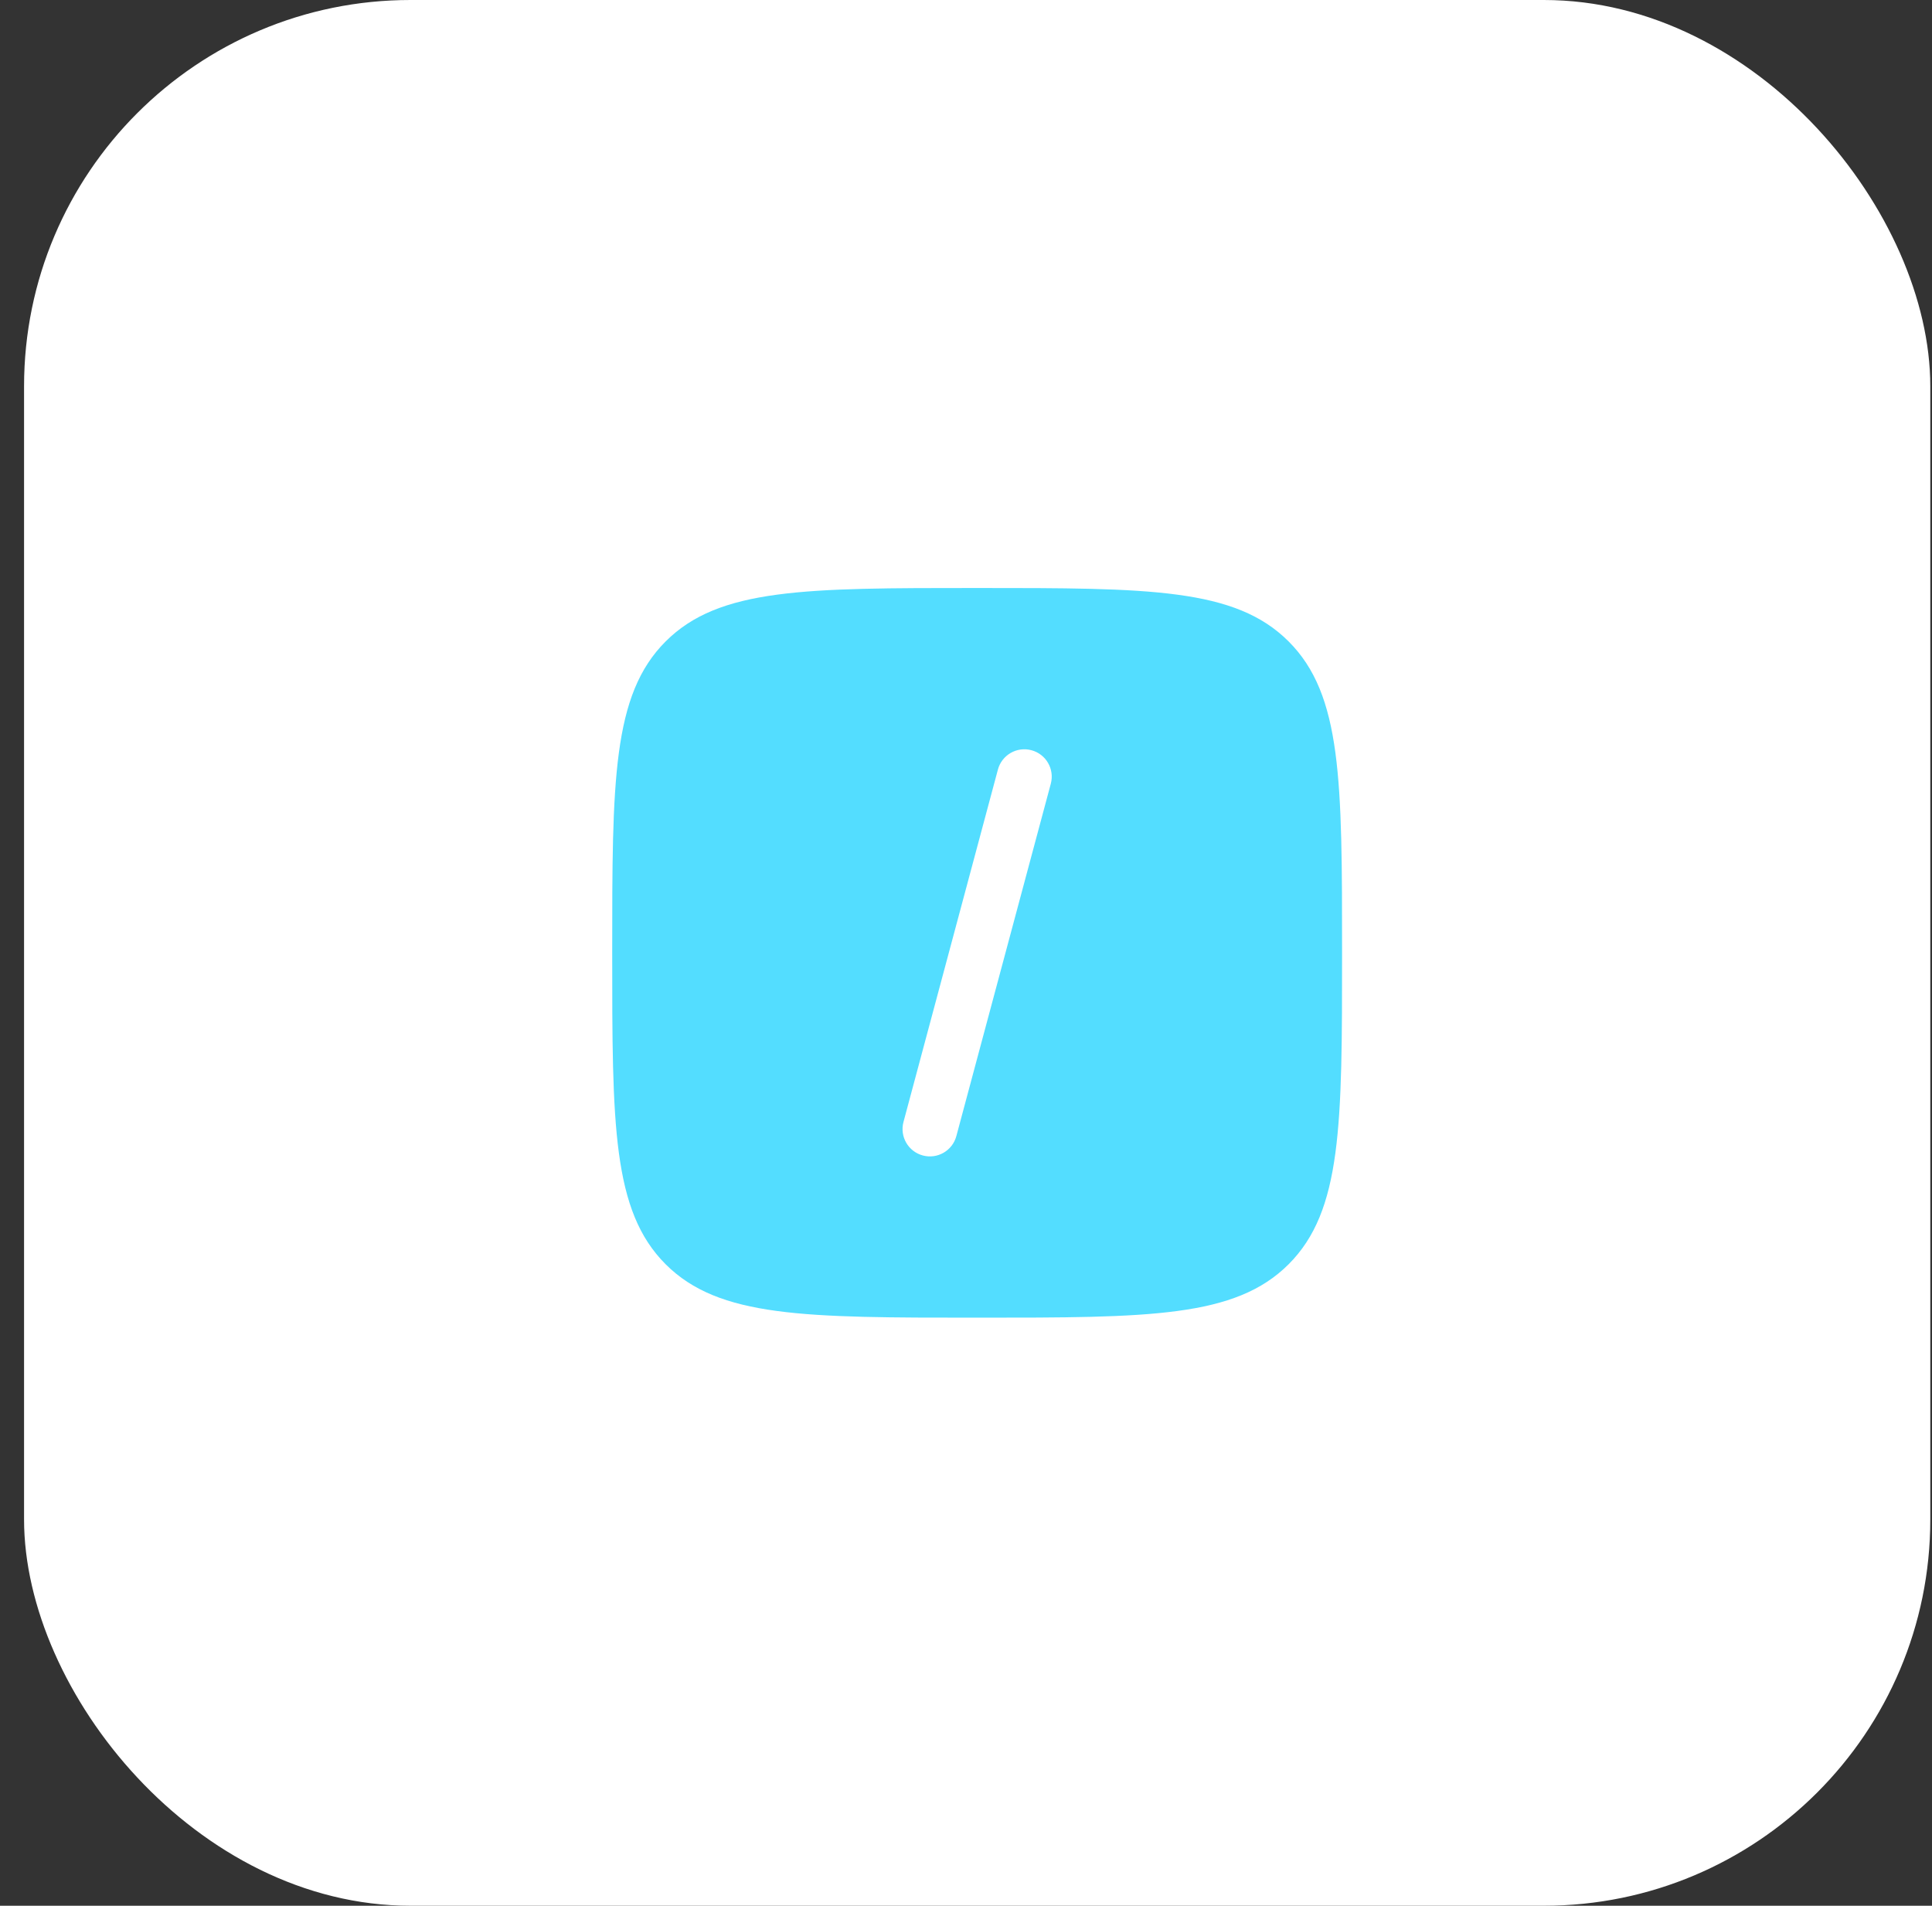
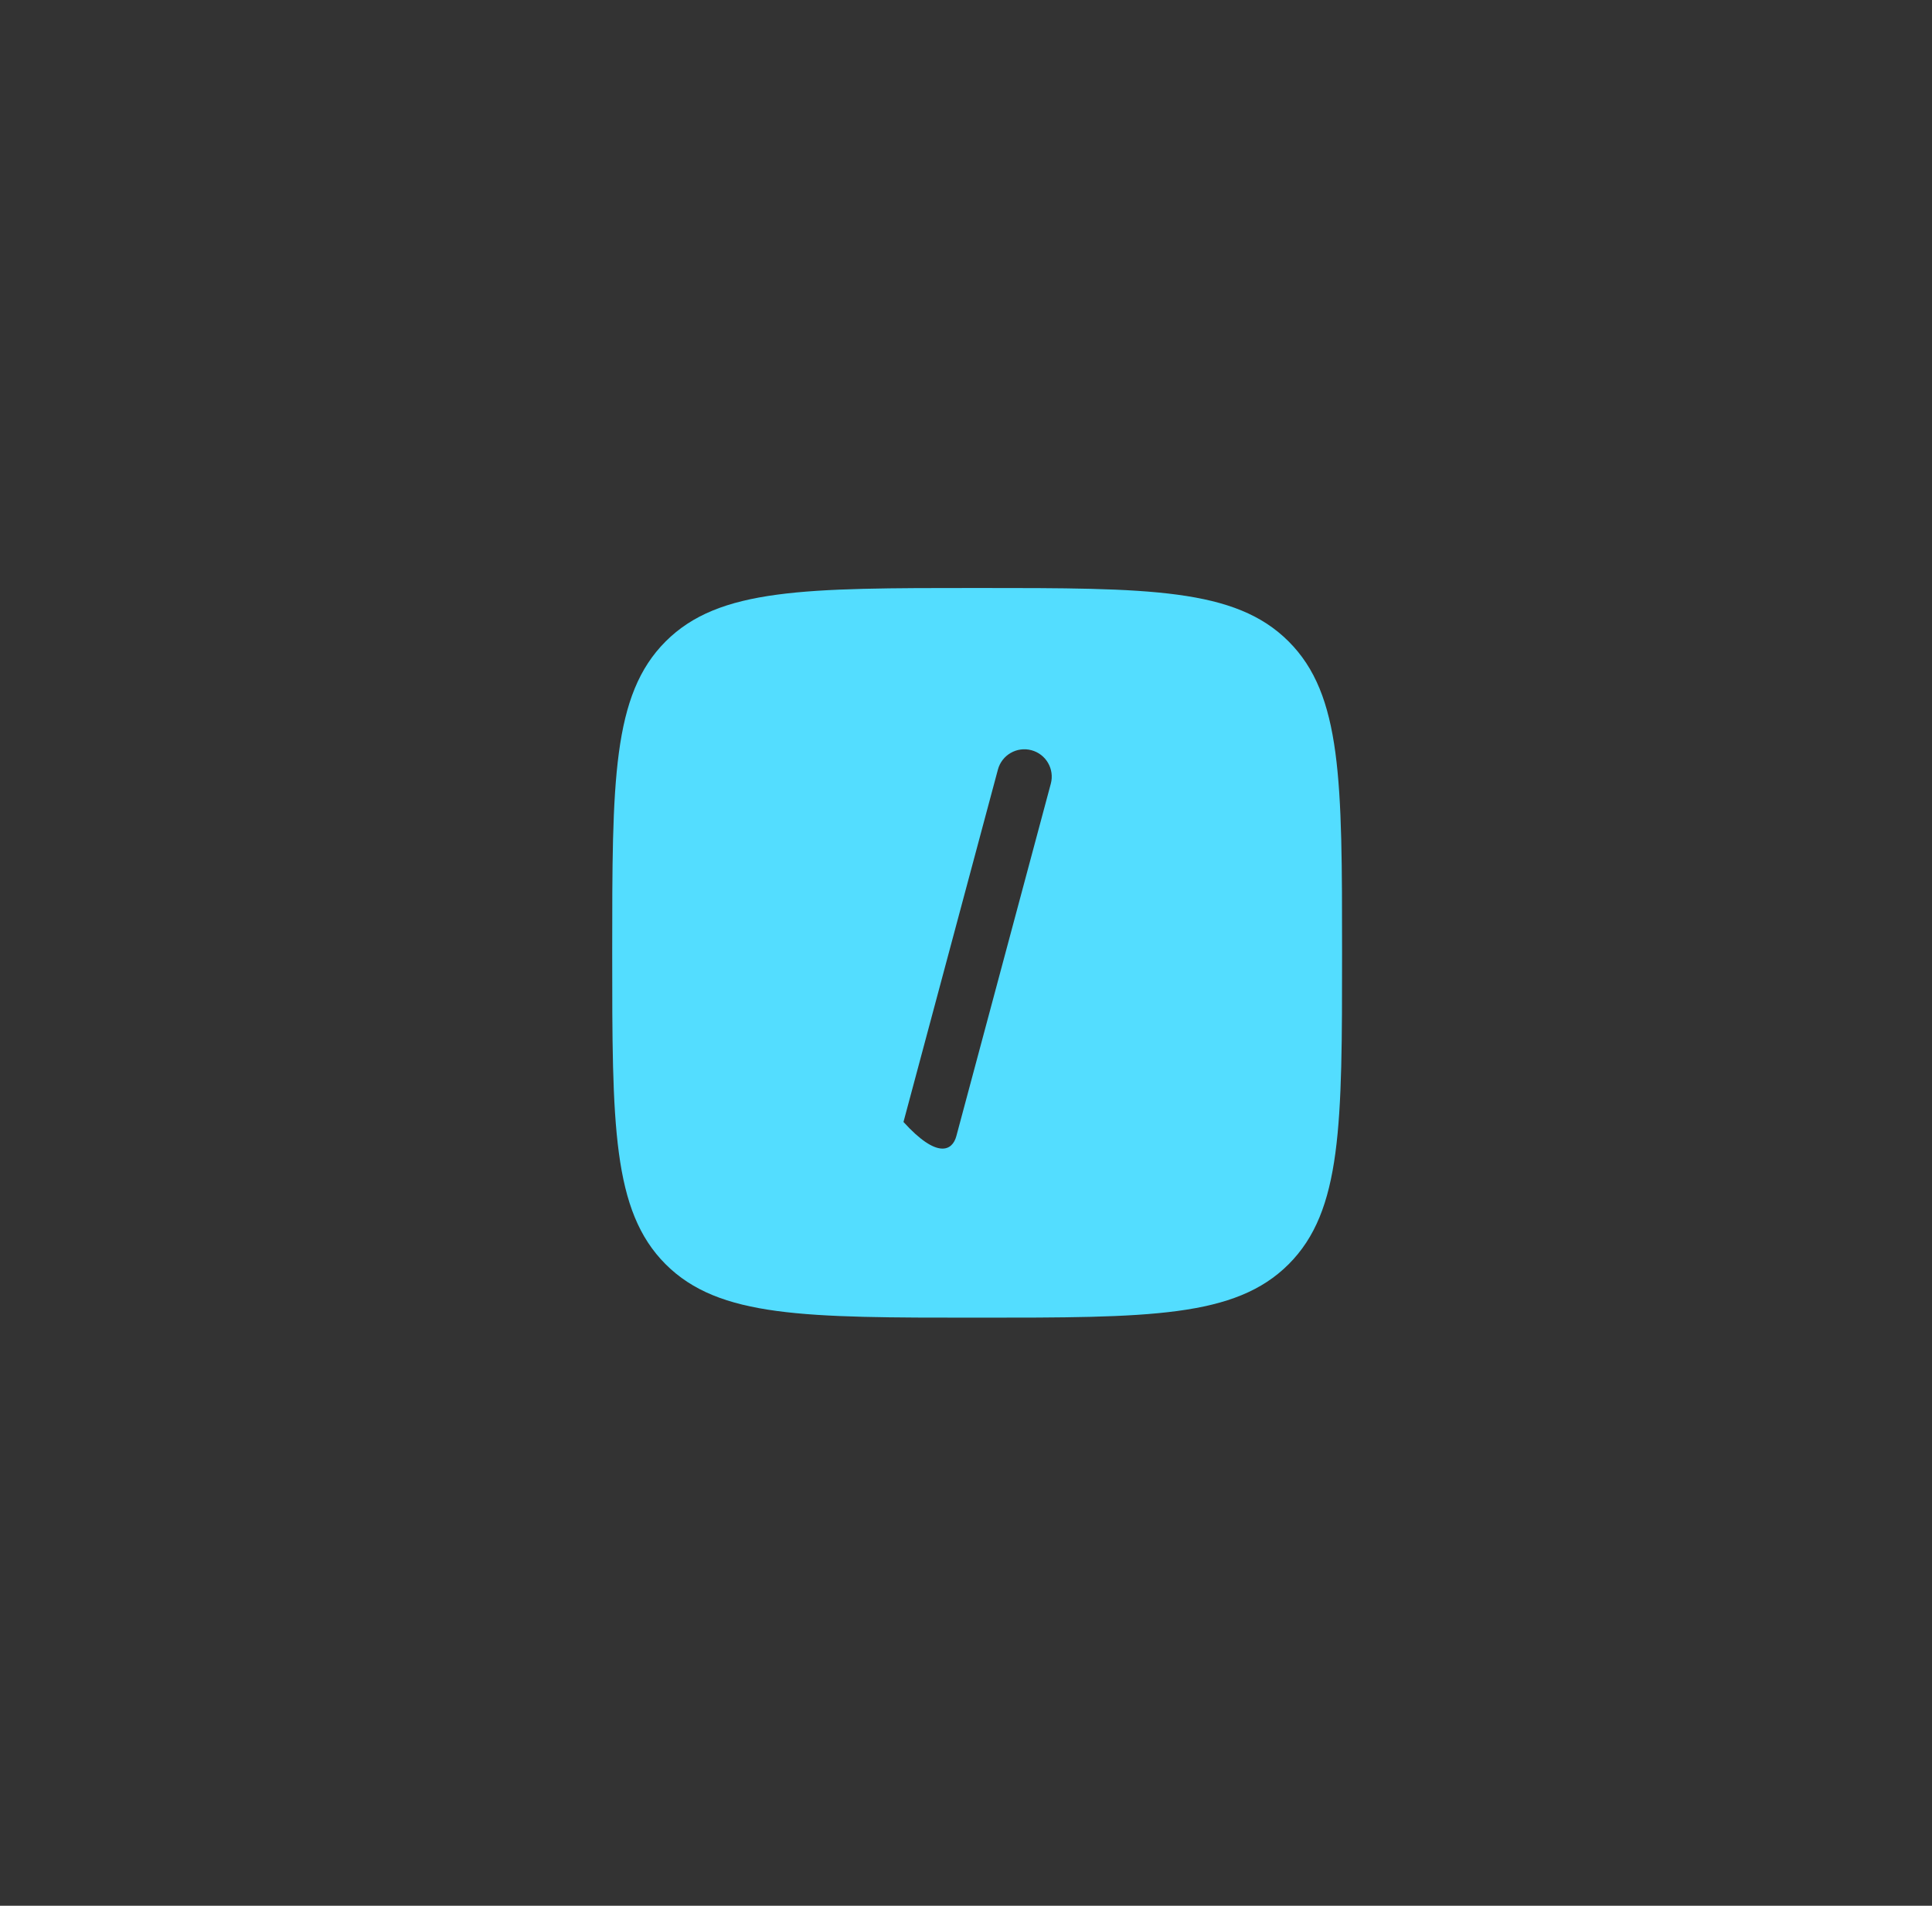
<svg xmlns="http://www.w3.org/2000/svg" width="75" height="74" viewBox="0 0 75 74" fill="none">
  <rect x="0" y="0" width="75" height="74" fill="#333333" stroke="none" />
-   <rect x="0.934" width="74" height="74" rx="15" fill="white" />
-   <path fill-rule="evenodd" clip-rule="evenodd" d="M25.84 24.907C23.766 26.981 23.766 30.32 23.766 36.999C23.766 43.677 23.766 47.016 25.84 49.091C27.915 51.165 31.254 51.165 37.932 51.165C44.611 51.165 47.95 51.165 50.024 49.091C52.099 47.016 52.099 43.677 52.099 36.999C52.099 30.32 52.099 26.981 50.024 24.907C47.95 22.832 44.611 22.832 37.932 22.832C31.254 22.832 27.915 22.832 25.84 24.907ZM40.792 30.432C40.944 29.865 40.607 29.282 40.041 29.131C39.474 28.979 38.891 29.315 38.739 29.882L35.073 43.566C34.921 44.133 35.257 44.715 35.824 44.867C36.391 45.019 36.973 44.682 37.125 44.116L40.792 30.432Z" fill="#53DDFF" />
+   <path fill-rule="evenodd" clip-rule="evenodd" d="M25.84 24.907C23.766 26.981 23.766 30.32 23.766 36.999C23.766 43.677 23.766 47.016 25.84 49.091C27.915 51.165 31.254 51.165 37.932 51.165C44.611 51.165 47.95 51.165 50.024 49.091C52.099 47.016 52.099 43.677 52.099 36.999C52.099 30.32 52.099 26.981 50.024 24.907C47.95 22.832 44.611 22.832 37.932 22.832C31.254 22.832 27.915 22.832 25.84 24.907ZM40.792 30.432C40.944 29.865 40.607 29.282 40.041 29.131C39.474 28.979 38.891 29.315 38.739 29.882L35.073 43.566C36.391 45.019 36.973 44.682 37.125 44.116L40.792 30.432Z" fill="#53DDFF" />
</svg>